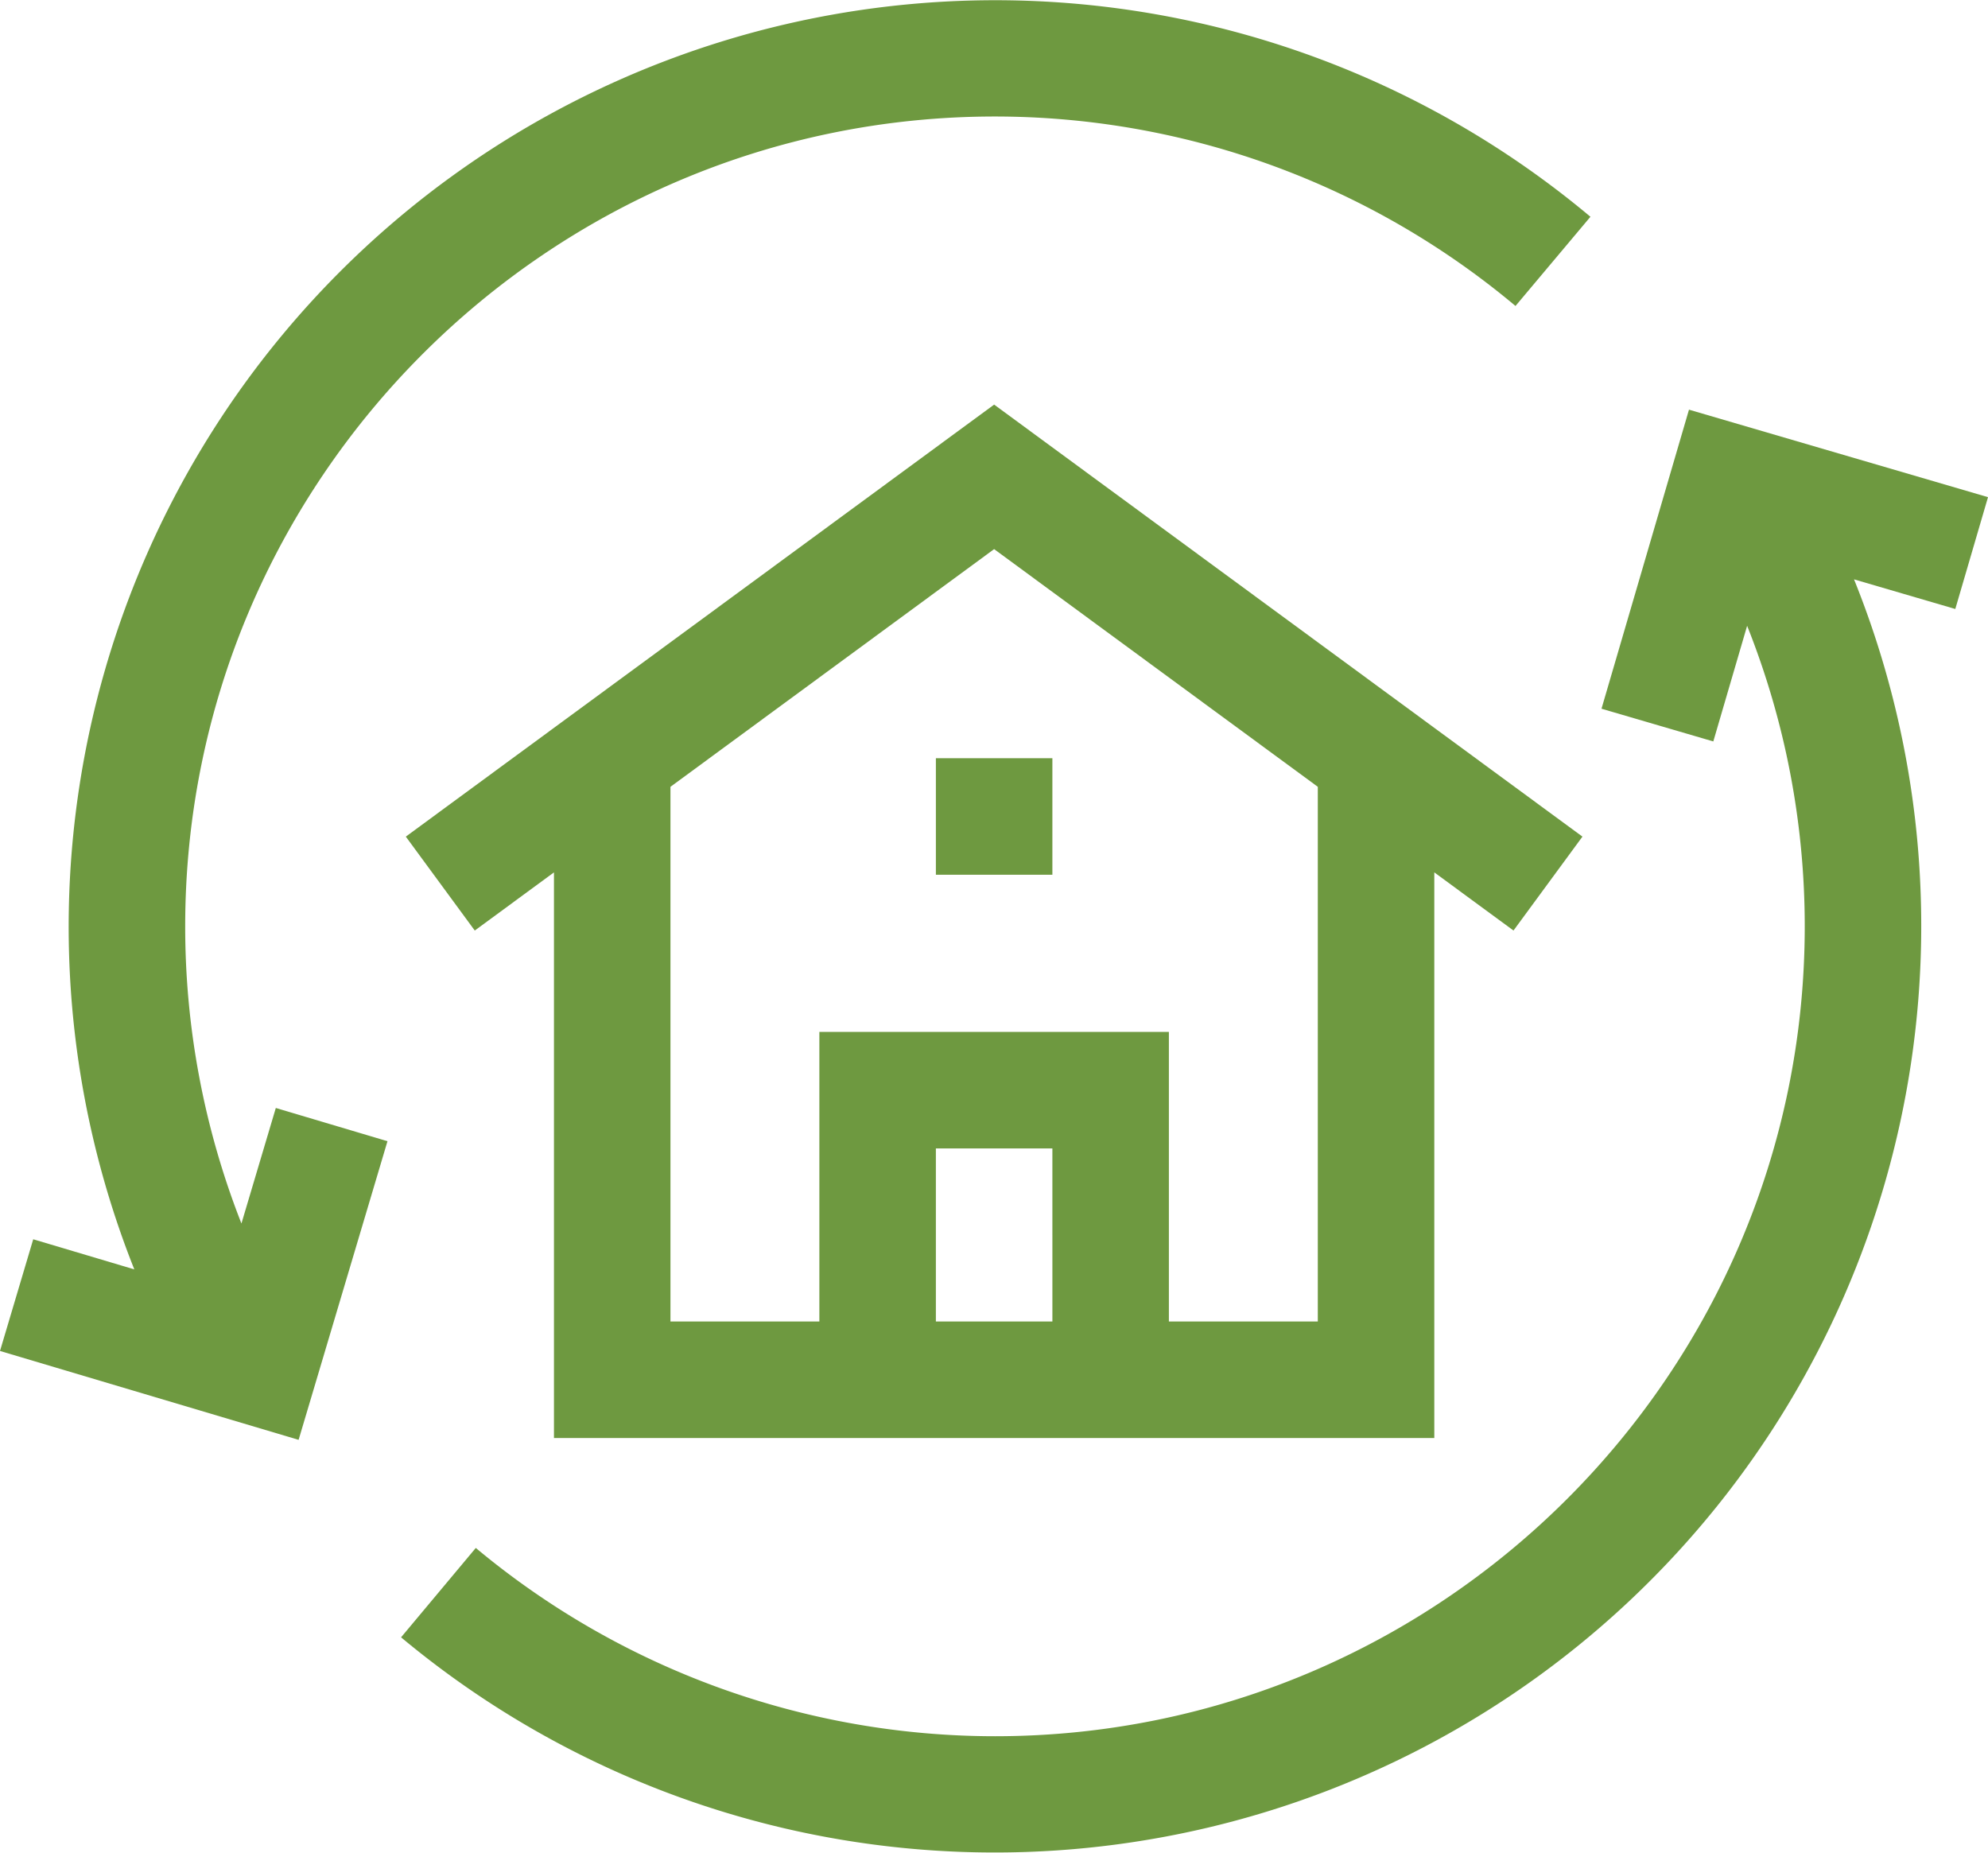
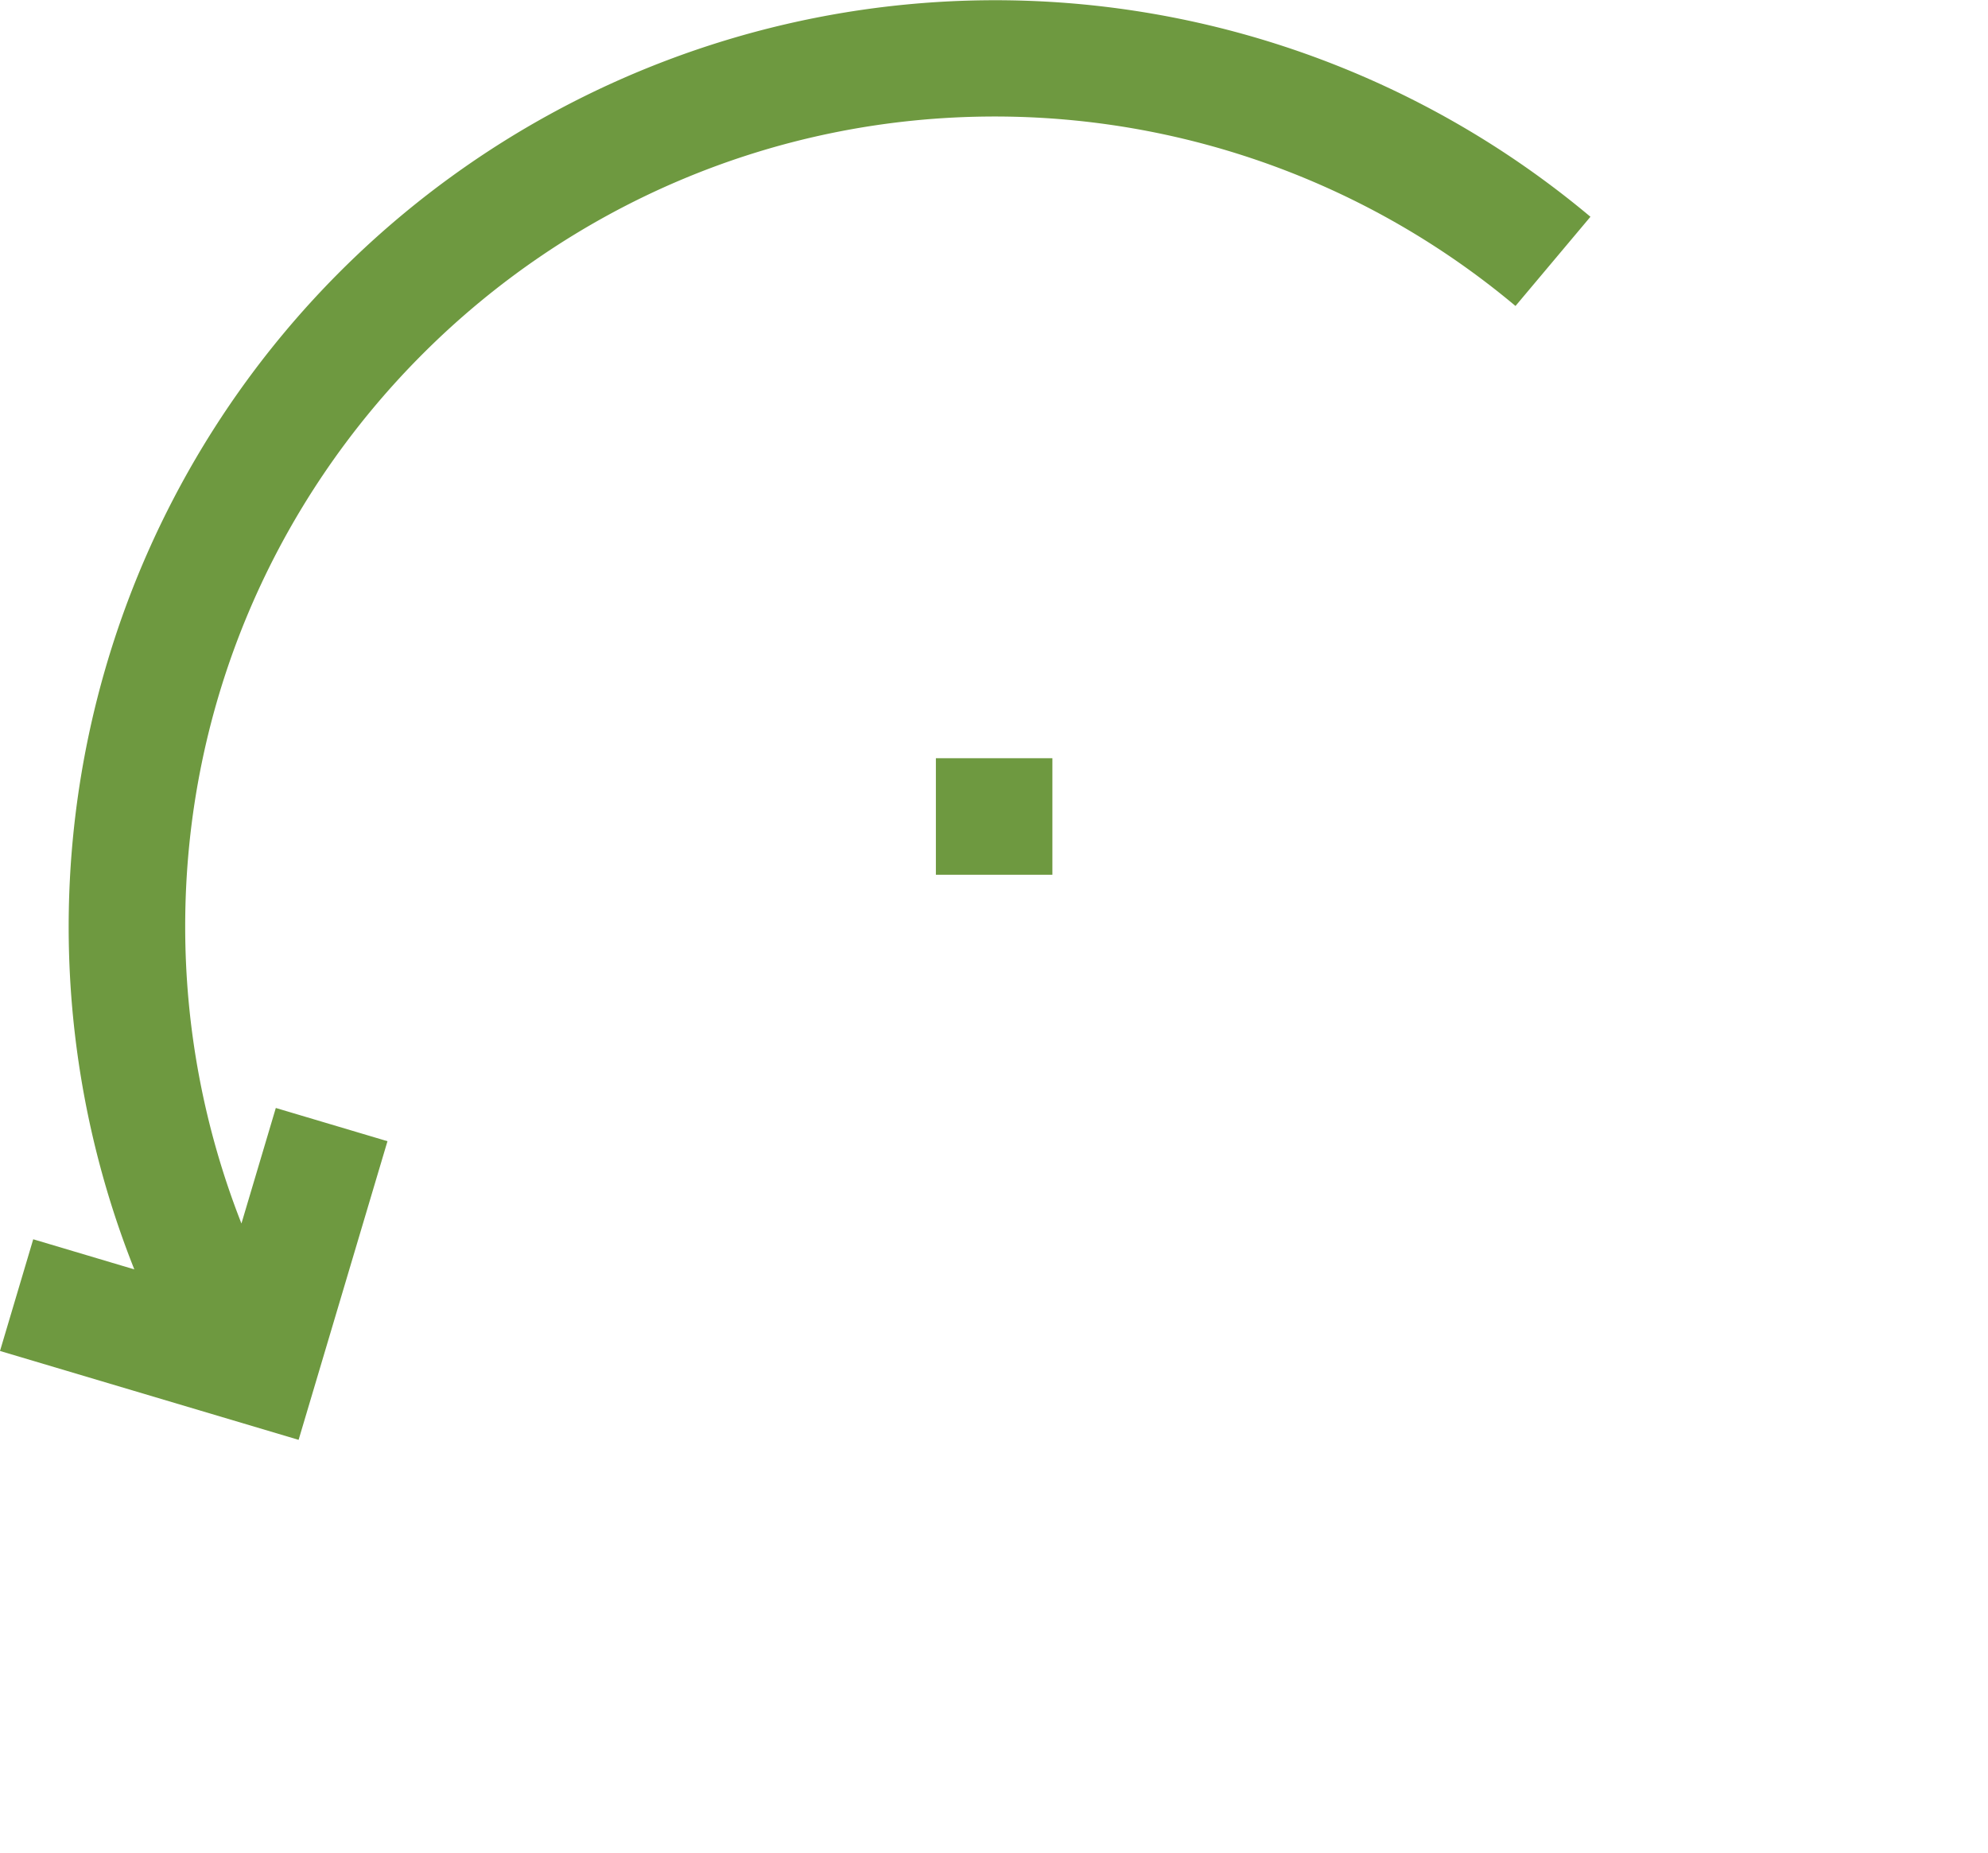
<svg xmlns="http://www.w3.org/2000/svg" width="349.941" height="326.104" viewBox="0 0 349.941 326.104">
  <g transform="translate(0 -17.437)">
-     <path d="M285.545,303.511V203.951l13.94,10.236,12.137-16.53L208.064,121.617,104.505,197.658l12.137,16.53,13.94-10.236V303.51H285.545ZM218.319,283H197.809V252.537h20.509Zm46.72-94.11V283H238.825V232.03H177.3V283H151.088v-94.11l56.975-41.836Z" transform="translate(-33.07 -32.967)" fill="#6e9940" />
    <path d="M241.005,212.672h20.507V233.18H241.005Z" transform="translate(-76.264 -61.781)" fill="#6e9940" />
-     <path d="M382.626,138.324l-52.636-15.4-15.4,52.636,19.682,5.758,5.953-20.352a142.749,142.749,0,0,1,10.141,52.9c0,78.6-63.946,142.545-142.546,142.545a142.686,142.686,0,0,1-91.383-33.14l-13.154,15.731A163.095,163.095,0,0,0,359.042,152.792l17.826,5.214Z" transform="translate(-32.684 -33.382)" fill="#6e9940" />
    <path d="M42.5,232.784a142.813,142.813,0,0,1-9.9-52.295c0-78.6,63.945-142.546,142.545-142.546A142.653,142.653,0,0,1,266.769,71.29l13.191-15.7A163.09,163.09,0,0,0,23.643,240.86l-17.794-5.3L0,255.22l52.563,15.643L68.206,218.3,48.551,212.45Z" fill="#6e9940" />
  </g>
</svg>